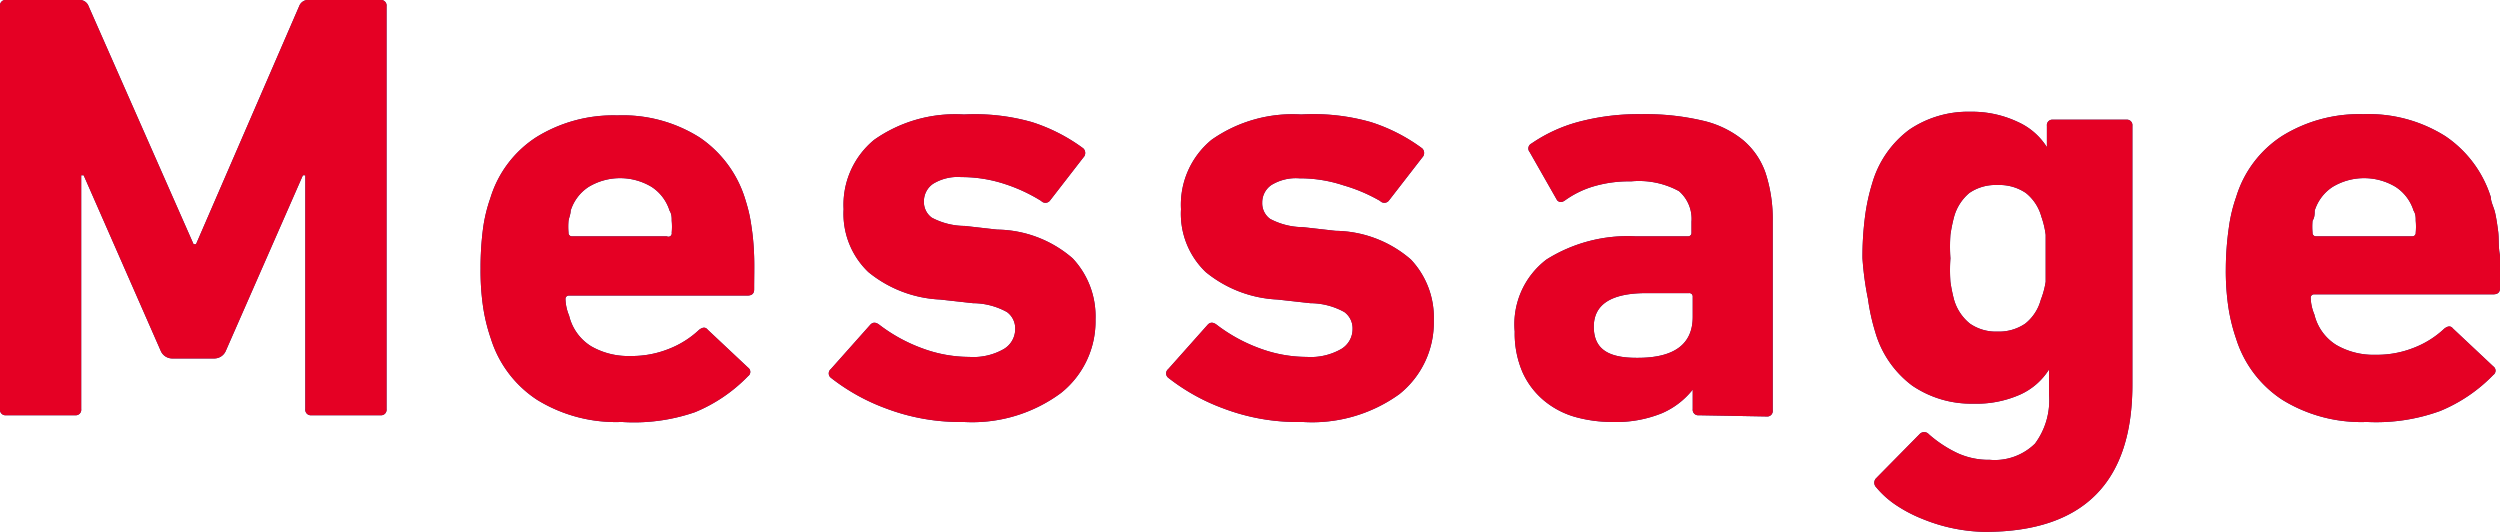
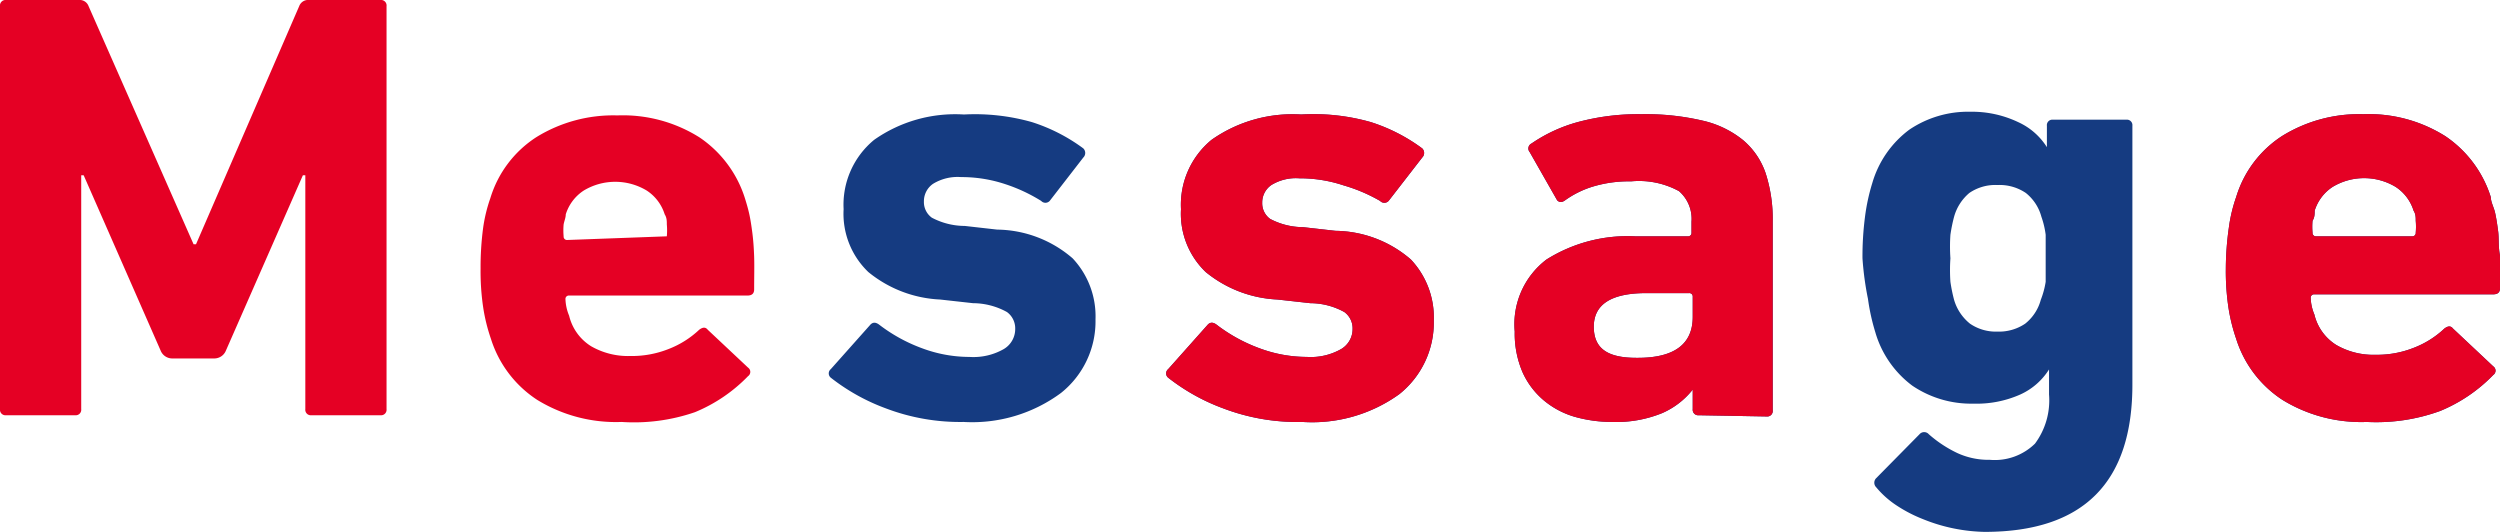
<svg xmlns="http://www.w3.org/2000/svg" id="レイヤー_1" data-name="レイヤー 1" width="81.88" height="17.42" viewBox="0 0 81.88 17.42">
  <defs>
    <style>
      .cls-1 {
        fill: #153b81;
      }

      .cls-2 {
        fill: #e50024;
      }
    </style>
  </defs>
  <g>
    <g>
-       <path class="cls-1" d="M0,.2A.18.18,0,0,1,.2,0H2.58A.31.31,0,0,1,2.9.2L6.34,8h.08L9.8.2a.31.31,0,0,1,.32-.2h2.34a.18.18,0,0,1,.2.2V13.4a.18.18,0,0,1-.2.2H10.2a.18.18,0,0,1-.2-.2V5.74H9.92L7.4,11.48a.41.41,0,0,1-.38.26H5.64a.41.41,0,0,1-.38-.26L2.74,5.74H2.66V13.4a.18.18,0,0,1-.2.2H.2a.18.18,0,0,1-.2-.2Z" />
-       <path class="cls-1" d="M20.36,13.82a4.93,4.93,0,0,1-2.76-.72,3.71,3.71,0,0,1-1.52-2,5.85,5.85,0,0,1-.25-1,8,8,0,0,1-.09-1.3,9.78,9.78,0,0,1,.08-1.31,5,5,0,0,1,.24-1,3.63,3.63,0,0,1,1.51-2,4.79,4.79,0,0,1,2.65-.71,4.71,4.71,0,0,1,2.69.72,3.77,3.77,0,0,1,1.49,2c.05.16.1.33.14.51s.07.38.1.61.05.49.06.79,0,.66,0,1.07c0,.13-.07.2-.22.2H18.64a.11.11,0,0,0-.12.12,1.53,1.53,0,0,0,.12.54,1.62,1.62,0,0,0,.72,1,2.43,2.43,0,0,0,1.28.32,3.26,3.26,0,0,0,1.26-.23,3.07,3.07,0,0,0,1-.63c.12-.09.21-.09.28,0l1.32,1.24a.17.17,0,0,1,0,.28,5.15,5.15,0,0,1-1.74,1.18A6.12,6.12,0,0,1,20.36,13.82Zm1.48-6.08A.11.11,0,0,0,22,7.62a2.21,2.21,0,0,0,0-.39c0-.11,0-.22-.07-.33a1.44,1.44,0,0,0-.59-.78,2,2,0,0,0-2.06,0,1.44,1.44,0,0,0-.59.78c0,.11-.05.22-.07.33a2.21,2.21,0,0,0,0,.39.11.11,0,0,0,.12.12Z" />
      <path class="cls-1" d="M31.56,13.82A6.85,6.85,0,0,1,29,13.37a6.61,6.61,0,0,1-1.79-1,.18.18,0,0,1,0-.28l1.3-1.46c.08-.08.17-.08.28,0a5.3,5.3,0,0,0,1.42.78,4.44,4.44,0,0,0,1.54.28,2,2,0,0,0,1.13-.26.76.76,0,0,0,.37-.66.66.66,0,0,0-.27-.55,2.31,2.31,0,0,0-1.11-.29l-1.08-.12a4,4,0,0,1-2.35-.9,2.64,2.64,0,0,1-.81-2.06,2.75,2.75,0,0,1,1-2.27,4.61,4.61,0,0,1,2.94-.83A6.84,6.84,0,0,1,33.8,4a5.76,5.76,0,0,1,1.68.86.21.21,0,0,1,0,.3L34.38,6.58a.19.19,0,0,1-.28,0,5.38,5.38,0,0,0-1.18-.55,4.53,4.53,0,0,0-1.44-.23,1.54,1.54,0,0,0-.92.22.69.69,0,0,0-.3.58.63.63,0,0,0,.26.53,2.33,2.33,0,0,0,1.08.27l1.06.12a3.84,3.84,0,0,1,2.47.94,2.77,2.77,0,0,1,.75,2,3,3,0,0,1-1.13,2.41A4.89,4.89,0,0,1,31.56,13.82Z" />
      <path class="cls-1" d="M42.66,13.82a6.85,6.85,0,0,1-2.61-.45,6.61,6.61,0,0,1-1.79-1,.18.18,0,0,1,0-.28l1.3-1.46c.08-.08.17-.08.28,0a5.3,5.3,0,0,0,1.42.78,4.44,4.44,0,0,0,1.54.28,2,2,0,0,0,1.13-.26.76.76,0,0,0,.37-.66.66.66,0,0,0-.27-.55,2.31,2.31,0,0,0-1.11-.29l-1.08-.12a4,4,0,0,1-2.35-.9,2.64,2.64,0,0,1-.81-2.06,2.75,2.75,0,0,1,1-2.27,4.61,4.61,0,0,1,2.94-.83A6.84,6.84,0,0,1,44.9,4a5.76,5.76,0,0,1,1.68.86.21.21,0,0,1,0,.3L45.48,6.58a.19.19,0,0,1-.28,0A5.38,5.38,0,0,0,44,6.07a4.53,4.53,0,0,0-1.44-.23,1.54,1.54,0,0,0-.92.22.69.69,0,0,0-.3.58.63.63,0,0,0,.26.53,2.33,2.33,0,0,0,1.08.27l1.06.12a3.84,3.84,0,0,1,2.47.94,2.77,2.77,0,0,1,.75,2,3,3,0,0,1-1.13,2.41A4.89,4.89,0,0,1,42.66,13.82Z" />
      <path class="cls-1" d="M55.64,13.6a.18.18,0,0,1-.2-.2v-.64h0a2.6,2.6,0,0,1-1,.77,4,4,0,0,1-1.64.29,4.51,4.51,0,0,1-1.23-.17,2.8,2.8,0,0,1-1-.53,2.59,2.59,0,0,1-.7-.92,3.2,3.2,0,0,1-.26-1.34A2.66,2.66,0,0,1,50.65,8.5a5,5,0,0,1,2.91-.76h1.72a.11.11,0,0,0,.12-.12V7.26a1.2,1.2,0,0,0-.41-1,2.74,2.74,0,0,0-1.57-.32,4.08,4.08,0,0,0-1.28.18,3.14,3.14,0,0,0-.88.44c-.11.08-.19.07-.26,0l-.9-1.58a.18.18,0,0,1,.06-.28A5,5,0,0,1,51.67,4a7.6,7.6,0,0,1,2.09-.26,8.18,8.18,0,0,1,2,.21,3.24,3.24,0,0,1,1.33.64,2.44,2.44,0,0,1,.74,1.09,4.84,4.84,0,0,1,.23,1.56v6.2a.18.18,0,0,1-.2.2Zm-2-1.88c1.2,0,1.8-.45,1.8-1.34V9.72a.11.11,0,0,0-.12-.12H53.92c-1.15,0-1.72.37-1.72,1.1S52.67,11.72,53.6,11.72Z" />
      <path class="cls-1" d="M65,17.42A5.65,5.65,0,0,1,64,17.31a5.59,5.59,0,0,1-1-.3,4.66,4.66,0,0,1-.89-.46,3,3,0,0,1-.66-.59.21.21,0,0,1,0-.3l1.42-1.44a.2.2,0,0,1,.3,0,4,4,0,0,0,.94.62,2.45,2.45,0,0,0,1.06.22,1.88,1.88,0,0,0,1.48-.53,2.38,2.38,0,0,0,.46-1.61V12.1h0a2.17,2.17,0,0,1-.94.82,3.52,3.52,0,0,1-1.54.3,3.43,3.43,0,0,1-2-.59,3.34,3.34,0,0,1-1.21-1.75,6.85,6.85,0,0,1-.24-1.09A10,10,0,0,1,61,8.46a10.15,10.15,0,0,1,.08-1.34A6.5,6.5,0,0,1,61.32,6a3.34,3.34,0,0,1,1.21-1.75,3.43,3.43,0,0,1,2-.59A3.52,3.52,0,0,1,66.1,4a2.17,2.17,0,0,1,.94.82h0v-.7a.18.18,0,0,1,.2-.2h2.4a.18.18,0,0,1,.2.2v8.44Q69.86,17.42,65,17.42Zm.4-6.56a1.53,1.53,0,0,0,.93-.26,1.49,1.49,0,0,0,.51-.78A2.82,2.82,0,0,0,67,9.23c0-.21,0-.46,0-.77s0-.56,0-.77a2.82,2.82,0,0,0-.14-.59,1.49,1.49,0,0,0-.51-.78,1.53,1.53,0,0,0-.93-.26,1.5,1.5,0,0,0-.92.26A1.56,1.56,0,0,0,64,7.1a5.13,5.13,0,0,0-.12.59,5.59,5.59,0,0,0,0,.77,5.59,5.59,0,0,0,0,.77,5.13,5.13,0,0,0,.12.59,1.56,1.56,0,0,0,.52.78A1.5,1.5,0,0,0,65.44,10.86Z" />
      <path class="cls-1" d="M77.52,13.82a4.93,4.93,0,0,1-2.76-.72,3.71,3.71,0,0,1-1.52-2,5.85,5.85,0,0,1-.25-1,8,8,0,0,1-.09-1.3A9.78,9.78,0,0,1,73,7.45a5,5,0,0,1,.24-1,3.63,3.63,0,0,1,1.51-2,4.79,4.79,0,0,1,2.65-.71,4.71,4.71,0,0,1,2.69.72,3.77,3.77,0,0,1,1.49,2c0,.16.1.33.14.51s.07.38.1.61,0,.49.06.79,0,.66,0,1.07c0,.13-.07.2-.22.2H75.8a.11.11,0,0,0-.12.12,1.53,1.53,0,0,0,.12.54,1.62,1.62,0,0,0,.72,1,2.43,2.43,0,0,0,1.28.32,3.26,3.26,0,0,0,1.26-.23,3.07,3.07,0,0,0,1-.63c.12-.09.21-.09.28,0l1.32,1.24a.17.17,0,0,1,0,.28,5.15,5.15,0,0,1-1.74,1.18A6.12,6.12,0,0,1,77.52,13.82ZM79,7.74a.11.11,0,0,0,.12-.12,2.21,2.21,0,0,0,0-.39c0-.11,0-.22-.07-.33a1.44,1.44,0,0,0-.59-.78,2,2,0,0,0-2.06,0,1.44,1.44,0,0,0-.59.78c0,.11,0,.22-.07.33a2.21,2.21,0,0,0,0,.39.11.11,0,0,0,.12.12Z" />
    </g>
    <g>
      <path class="cls-2" d="M0,.2A.18.18,0,0,1,.2,0H2.58A.31.31,0,0,1,2.9.2L6.34,8h.08L9.8.2a.31.31,0,0,1,.32-.2h2.34a.18.18,0,0,1,.2.2V13.4a.18.18,0,0,1-.2.2H10.2a.18.18,0,0,1-.2-.2V5.74H9.92L7.4,11.48a.41.41,0,0,1-.38.26H5.64a.41.41,0,0,1-.38-.26L2.74,5.74H2.66V13.4a.18.18,0,0,1-.2.2H.2a.18.18,0,0,1-.2-.2Z" />
-       <path class="cls-2" d="M20.36,13.82a4.93,4.93,0,0,1-2.76-.72,3.71,3.71,0,0,1-1.52-2,5.85,5.85,0,0,1-.25-1,8,8,0,0,1-.09-1.3,9.78,9.78,0,0,1,.08-1.31,5,5,0,0,1,.24-1,3.63,3.63,0,0,1,1.51-2,4.79,4.79,0,0,1,2.65-.71,4.71,4.71,0,0,1,2.69.72,3.77,3.77,0,0,1,1.49,2c.05.16.1.33.14.51s.07.38.1.61.05.49.06.79,0,.66,0,1.07c0,.13-.07.2-.22.2H18.64a.11.11,0,0,0-.12.12,1.53,1.53,0,0,0,.12.54,1.62,1.62,0,0,0,.72,1,2.43,2.43,0,0,0,1.28.32,3.26,3.26,0,0,0,1.26-.23,3.07,3.07,0,0,0,1-.63c.12-.09.21-.09.28,0l1.32,1.24a.17.17,0,0,1,0,.28,5.15,5.15,0,0,1-1.74,1.18A6.12,6.12,0,0,1,20.36,13.82Zm1.48-6.08A.11.11,0,0,0,22,7.62a2.21,2.21,0,0,0,0-.39c0-.11,0-.22-.07-.33a1.44,1.44,0,0,0-.59-.78,2,2,0,0,0-2.06,0,1.44,1.44,0,0,0-.59.78c0,.11-.05.22-.07.33a2.21,2.21,0,0,0,0,.39.11.11,0,0,0,.12.12Z" />
-       <path class="cls-2" d="M31.56,13.82A6.85,6.85,0,0,1,29,13.37a6.61,6.61,0,0,1-1.79-1,.18.18,0,0,1,0-.28l1.3-1.46c.08-.08.17-.08.28,0a5.3,5.3,0,0,0,1.42.78,4.44,4.44,0,0,0,1.54.28,2,2,0,0,0,1.13-.26.76.76,0,0,0,.37-.66.66.66,0,0,0-.27-.55,2.31,2.31,0,0,0-1.11-.29l-1.08-.12a4,4,0,0,1-2.35-.9,2.64,2.64,0,0,1-.81-2.06,2.75,2.75,0,0,1,1-2.27,4.61,4.61,0,0,1,2.94-.83A6.84,6.84,0,0,1,33.8,4a5.76,5.76,0,0,1,1.68.86.21.21,0,0,1,0,.3L34.38,6.58a.19.19,0,0,1-.28,0,5.38,5.38,0,0,0-1.18-.55,4.53,4.53,0,0,0-1.44-.23,1.54,1.54,0,0,0-.92.22.69.69,0,0,0-.3.58.63.63,0,0,0,.26.53,2.33,2.33,0,0,0,1.08.27l1.06.12a3.84,3.84,0,0,1,2.47.94,2.77,2.77,0,0,1,.75,2,3,3,0,0,1-1.13,2.41A4.89,4.89,0,0,1,31.56,13.82Z" />
+       <path class="cls-2" d="M20.36,13.82a4.93,4.93,0,0,1-2.76-.72,3.71,3.71,0,0,1-1.52-2,5.85,5.85,0,0,1-.25-1,8,8,0,0,1-.09-1.3,9.78,9.78,0,0,1,.08-1.31,5,5,0,0,1,.24-1,3.63,3.63,0,0,1,1.51-2,4.79,4.79,0,0,1,2.65-.71,4.71,4.71,0,0,1,2.69.72,3.77,3.77,0,0,1,1.49,2c.05.16.1.33.14.51s.07.38.1.61.05.49.06.79,0,.66,0,1.07c0,.13-.07.2-.22.2H18.64a.11.11,0,0,0-.12.12,1.53,1.53,0,0,0,.12.54,1.62,1.62,0,0,0,.72,1,2.43,2.43,0,0,0,1.28.32,3.26,3.26,0,0,0,1.26-.23,3.07,3.07,0,0,0,1-.63c.12-.09.21-.09.28,0l1.32,1.24a.17.17,0,0,1,0,.28,5.15,5.15,0,0,1-1.74,1.18A6.12,6.12,0,0,1,20.36,13.82Zm1.48-6.08a2.21,2.21,0,0,0,0-.39c0-.11,0-.22-.07-.33a1.44,1.44,0,0,0-.59-.78,2,2,0,0,0-2.06,0,1.44,1.44,0,0,0-.59.78c0,.11-.05.22-.07.33a2.21,2.21,0,0,0,0,.39.11.11,0,0,0,.12.12Z" />
      <path class="cls-2" d="M42.66,13.82a6.85,6.85,0,0,1-2.61-.45,6.61,6.61,0,0,1-1.79-1,.18.18,0,0,1,0-.28l1.3-1.46c.08-.08.17-.08.28,0a5.3,5.3,0,0,0,1.42.78,4.44,4.44,0,0,0,1.54.28,2,2,0,0,0,1.13-.26.76.76,0,0,0,.37-.66.66.66,0,0,0-.27-.55,2.31,2.31,0,0,0-1.11-.29l-1.08-.12a4,4,0,0,1-2.35-.9,2.64,2.64,0,0,1-.81-2.06,2.75,2.75,0,0,1,1-2.27,4.61,4.61,0,0,1,2.94-.83A6.84,6.84,0,0,1,44.9,4a5.76,5.76,0,0,1,1.68.86.21.21,0,0,1,0,.3L45.48,6.58a.19.19,0,0,1-.28,0A5.38,5.38,0,0,0,44,6.07a4.53,4.53,0,0,0-1.44-.23,1.54,1.54,0,0,0-.92.22.69.69,0,0,0-.3.58.63.63,0,0,0,.26.53,2.33,2.33,0,0,0,1.08.27l1.06.12a3.84,3.84,0,0,1,2.47.94,2.77,2.77,0,0,1,.75,2,3,3,0,0,1-1.13,2.41A4.89,4.89,0,0,1,42.66,13.82Z" />
      <path class="cls-2" d="M55.64,13.6a.18.18,0,0,1-.2-.2v-.64h0a2.6,2.6,0,0,1-1,.77,4,4,0,0,1-1.64.29,4.51,4.51,0,0,1-1.23-.17,2.8,2.8,0,0,1-1-.53,2.59,2.59,0,0,1-.7-.92,3.2,3.2,0,0,1-.26-1.34A2.66,2.66,0,0,1,50.65,8.5a5,5,0,0,1,2.91-.76h1.72a.11.11,0,0,0,.12-.12V7.26a1.2,1.2,0,0,0-.41-1,2.74,2.74,0,0,0-1.57-.32,4.08,4.08,0,0,0-1.28.18,3.14,3.14,0,0,0-.88.44c-.11.08-.19.07-.26,0l-.9-1.58a.18.18,0,0,1,.06-.28A5,5,0,0,1,51.67,4a7.6,7.6,0,0,1,2.09-.26,8.18,8.18,0,0,1,2,.21,3.24,3.24,0,0,1,1.33.64,2.44,2.44,0,0,1,.74,1.09,4.84,4.84,0,0,1,.23,1.56v6.2a.18.18,0,0,1-.2.2Zm-2-1.88c1.2,0,1.8-.45,1.8-1.34V9.72a.11.11,0,0,0-.12-.12H53.92c-1.15,0-1.72.37-1.72,1.1S52.67,11.72,53.6,11.72Z" />
-       <path class="cls-2" d="M65,17.42A5.65,5.65,0,0,1,64,17.31a5.59,5.59,0,0,1-1-.3,4.66,4.66,0,0,1-.89-.46,3,3,0,0,1-.66-.59.21.21,0,0,1,0-.3l1.42-1.44a.2.2,0,0,1,.3,0,4,4,0,0,0,.94.62,2.45,2.45,0,0,0,1.06.22,1.88,1.88,0,0,0,1.48-.53,2.38,2.38,0,0,0,.46-1.61V12.1h0a2.17,2.17,0,0,1-.94.82,3.52,3.52,0,0,1-1.54.3,3.43,3.43,0,0,1-2-.59,3.34,3.34,0,0,1-1.21-1.75,6.85,6.85,0,0,1-.24-1.09A10,10,0,0,1,61,8.46a10.15,10.15,0,0,1,.08-1.34A6.5,6.5,0,0,1,61.32,6a3.34,3.34,0,0,1,1.21-1.75,3.43,3.43,0,0,1,2-.59A3.52,3.52,0,0,1,66.1,4a2.17,2.17,0,0,1,.94.82h0v-.7a.18.18,0,0,1,.2-.2h2.4a.18.18,0,0,1,.2.2v8.44Q69.86,17.42,65,17.42Zm.4-6.56a1.53,1.53,0,0,0,.93-.26,1.49,1.49,0,0,0,.51-.78A2.82,2.82,0,0,0,67,9.23c0-.21,0-.46,0-.77s0-.56,0-.77a2.82,2.82,0,0,0-.14-.59,1.49,1.49,0,0,0-.51-.78,1.53,1.53,0,0,0-.93-.26,1.5,1.5,0,0,0-.92.26A1.56,1.56,0,0,0,64,7.1a5.13,5.13,0,0,0-.12.59,5.59,5.59,0,0,0,0,.77,5.59,5.59,0,0,0,0,.77,5.13,5.13,0,0,0,.12.59,1.56,1.56,0,0,0,.52.78A1.5,1.5,0,0,0,65.44,10.86Z" />
      <path class="cls-2" d="M77.52,13.82a4.93,4.93,0,0,1-2.76-.72,3.71,3.71,0,0,1-1.52-2,5.85,5.85,0,0,1-.25-1,8,8,0,0,1-.09-1.3A9.78,9.78,0,0,1,73,7.45a5,5,0,0,1,.24-1,3.63,3.63,0,0,1,1.51-2,4.79,4.79,0,0,1,2.65-.71,4.71,4.71,0,0,1,2.69.72,3.77,3.77,0,0,1,1.49,2c0,.16.1.33.14.51s.07.38.1.61,0,.49.06.79,0,.66,0,1.07c0,.13-.07.2-.22.2H75.8a.11.11,0,0,0-.12.12,1.53,1.53,0,0,0,.12.54,1.62,1.62,0,0,0,.72,1,2.43,2.43,0,0,0,1.28.32,3.26,3.26,0,0,0,1.26-.23,3.07,3.07,0,0,0,1-.63c.12-.09.21-.09.28,0l1.32,1.24a.17.17,0,0,1,0,.28,5.15,5.15,0,0,1-1.74,1.18A6.12,6.12,0,0,1,77.52,13.82ZM79,7.74a.11.11,0,0,0,.12-.12,2.21,2.21,0,0,0,0-.39c0-.11,0-.22-.07-.33a1.44,1.44,0,0,0-.59-.78,2,2,0,0,0-2.06,0,1.44,1.44,0,0,0-.59.78c0,.11,0,.22-.07.33a2.21,2.21,0,0,0,0,.39.11.11,0,0,0,.12.12Z" />
    </g>
  </g>
</svg>